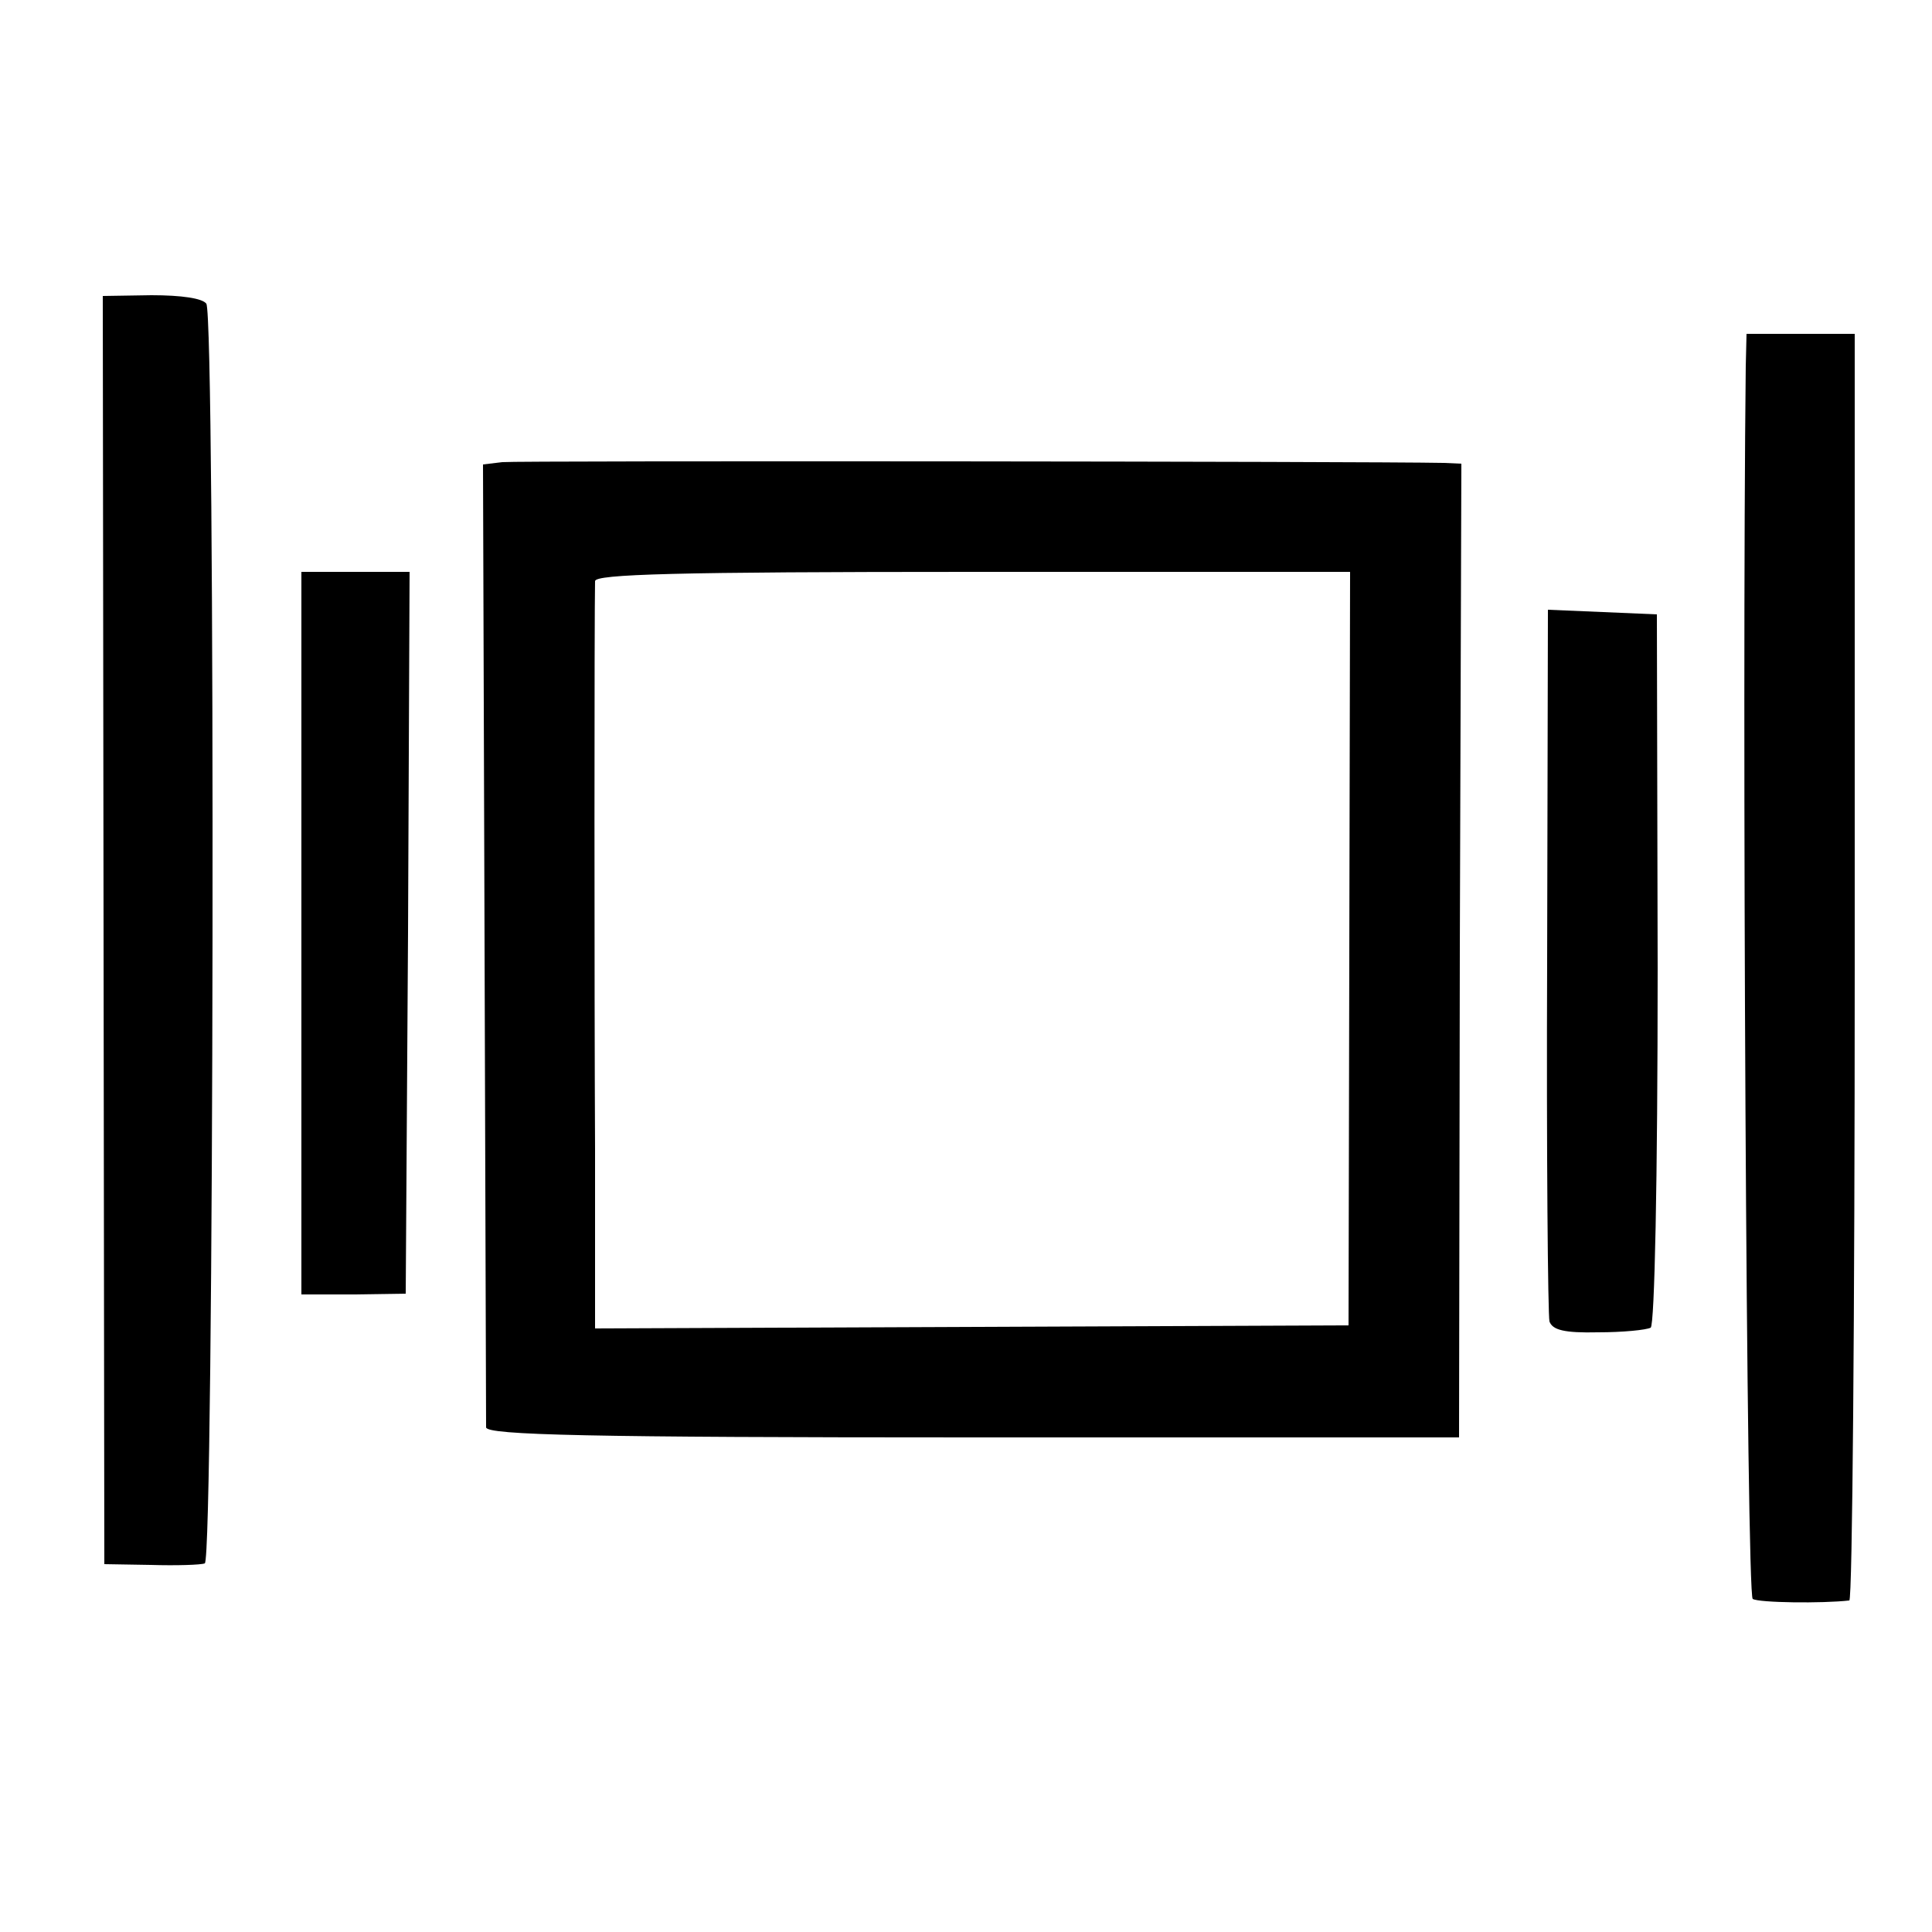
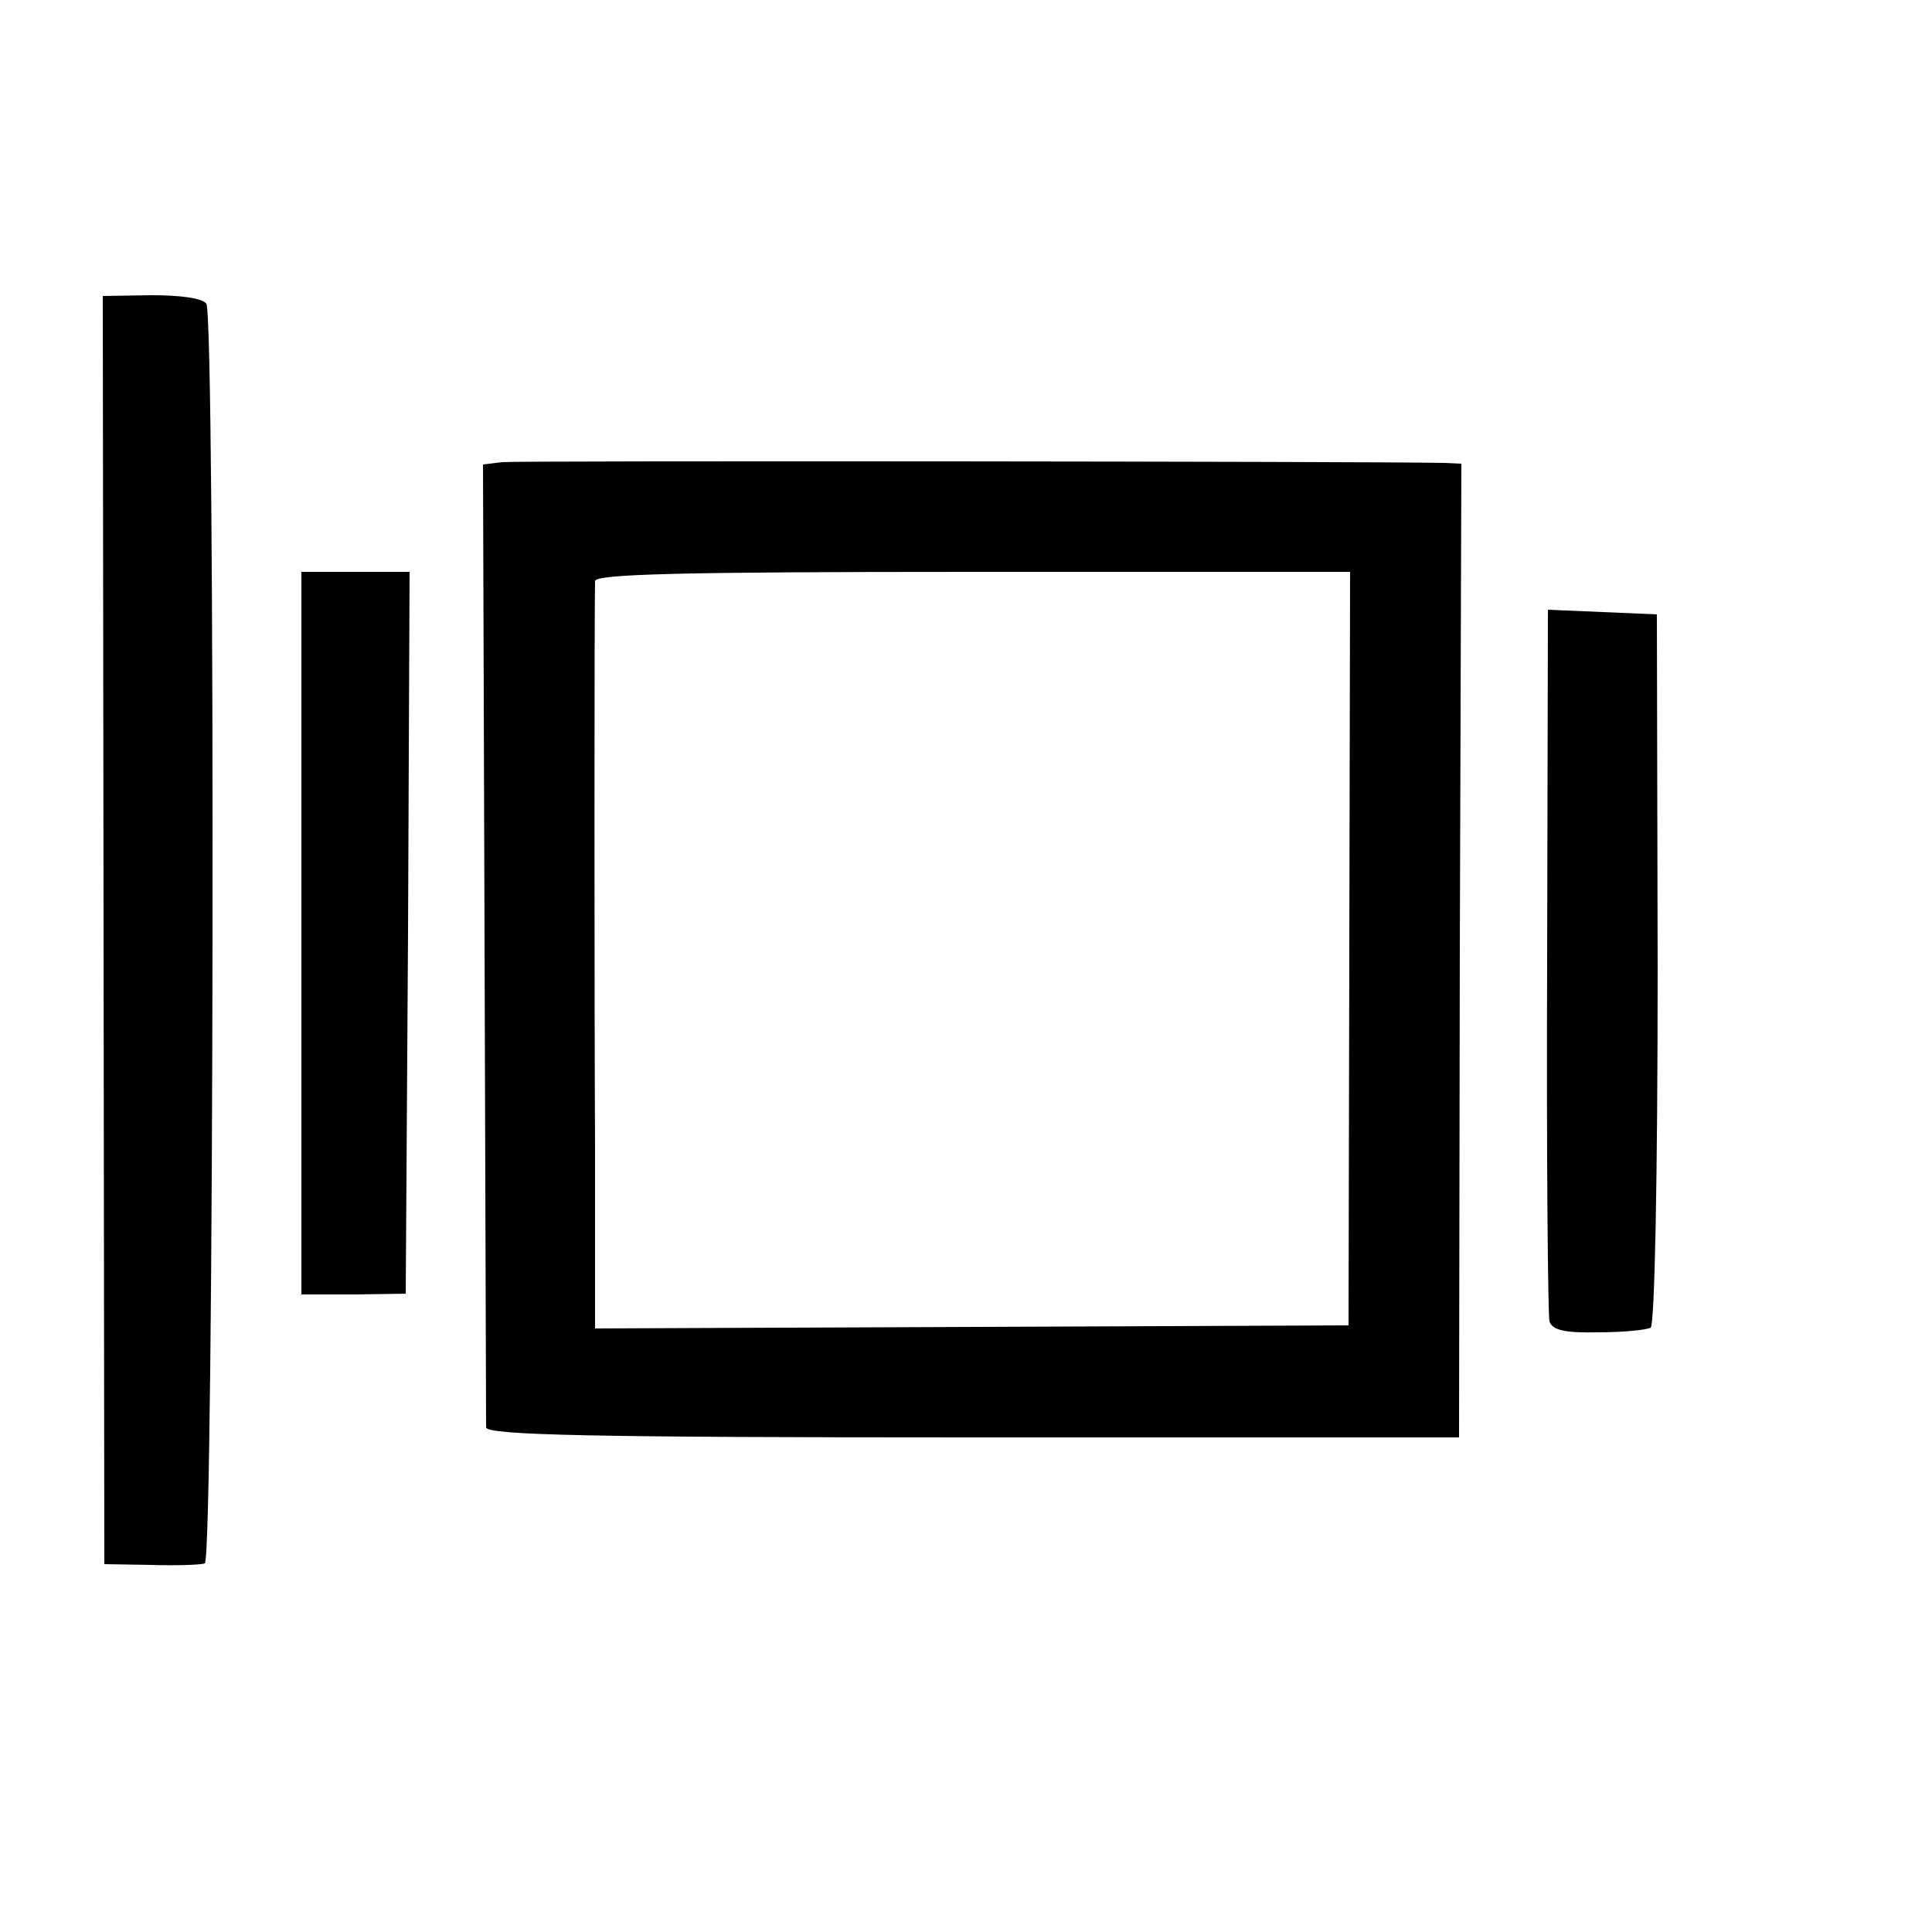
<svg xmlns="http://www.w3.org/2000/svg" version="1.0" width="250pt" height="250pt" viewBox="0 0 250 250" preserveAspectRatio="xMidYMid meet">
  <g transform="translate(0,250) scale(0.1,-0.1)" fill="#000000" stroke="none">
    <path d="M134 1296 l1 -820 60 -1 c33 -1 65 0 70 2 12 4 14 1611 2 1630 -5 7 -32 11 -71 11 l-63 -1 1 -821z" />
-     <path d="M2259 2026 c-5 -438 1 -1590 9 -1595 8 -5 90 -6 125 -2 4 1 7 370 7 820 l0 819 -70 0 -70 0 -1 -42z" />
    <path d="M650 1902 l-25 -3 2 -617 c1 -339 2 -623 2 -629 1 -10 134 -13 630 -13 l629 0 1 630 2 630 -23 1 c-96 2 -1198 3 -1218 1z m1096 -629 l-1 -488 -487 -2 -488 -2 0 232 c-1 196 -1 694 0 735 0 9 104 12 488 12 l489 0 -1 -487z" />
    <path d="M390 1292 l0 -467 68 0 67 1 3 467 2 467 -70 0 -70 0 0 -468z" />
    <path d="M2002 1258 c-1 -249 1 -460 3 -468 4 -11 19 -15 63 -14 32 0 62 3 68 6 5 4 9 189 9 465 l-1 458 -70 3 -71 3 -1 -453z" />
  </g>
</svg>